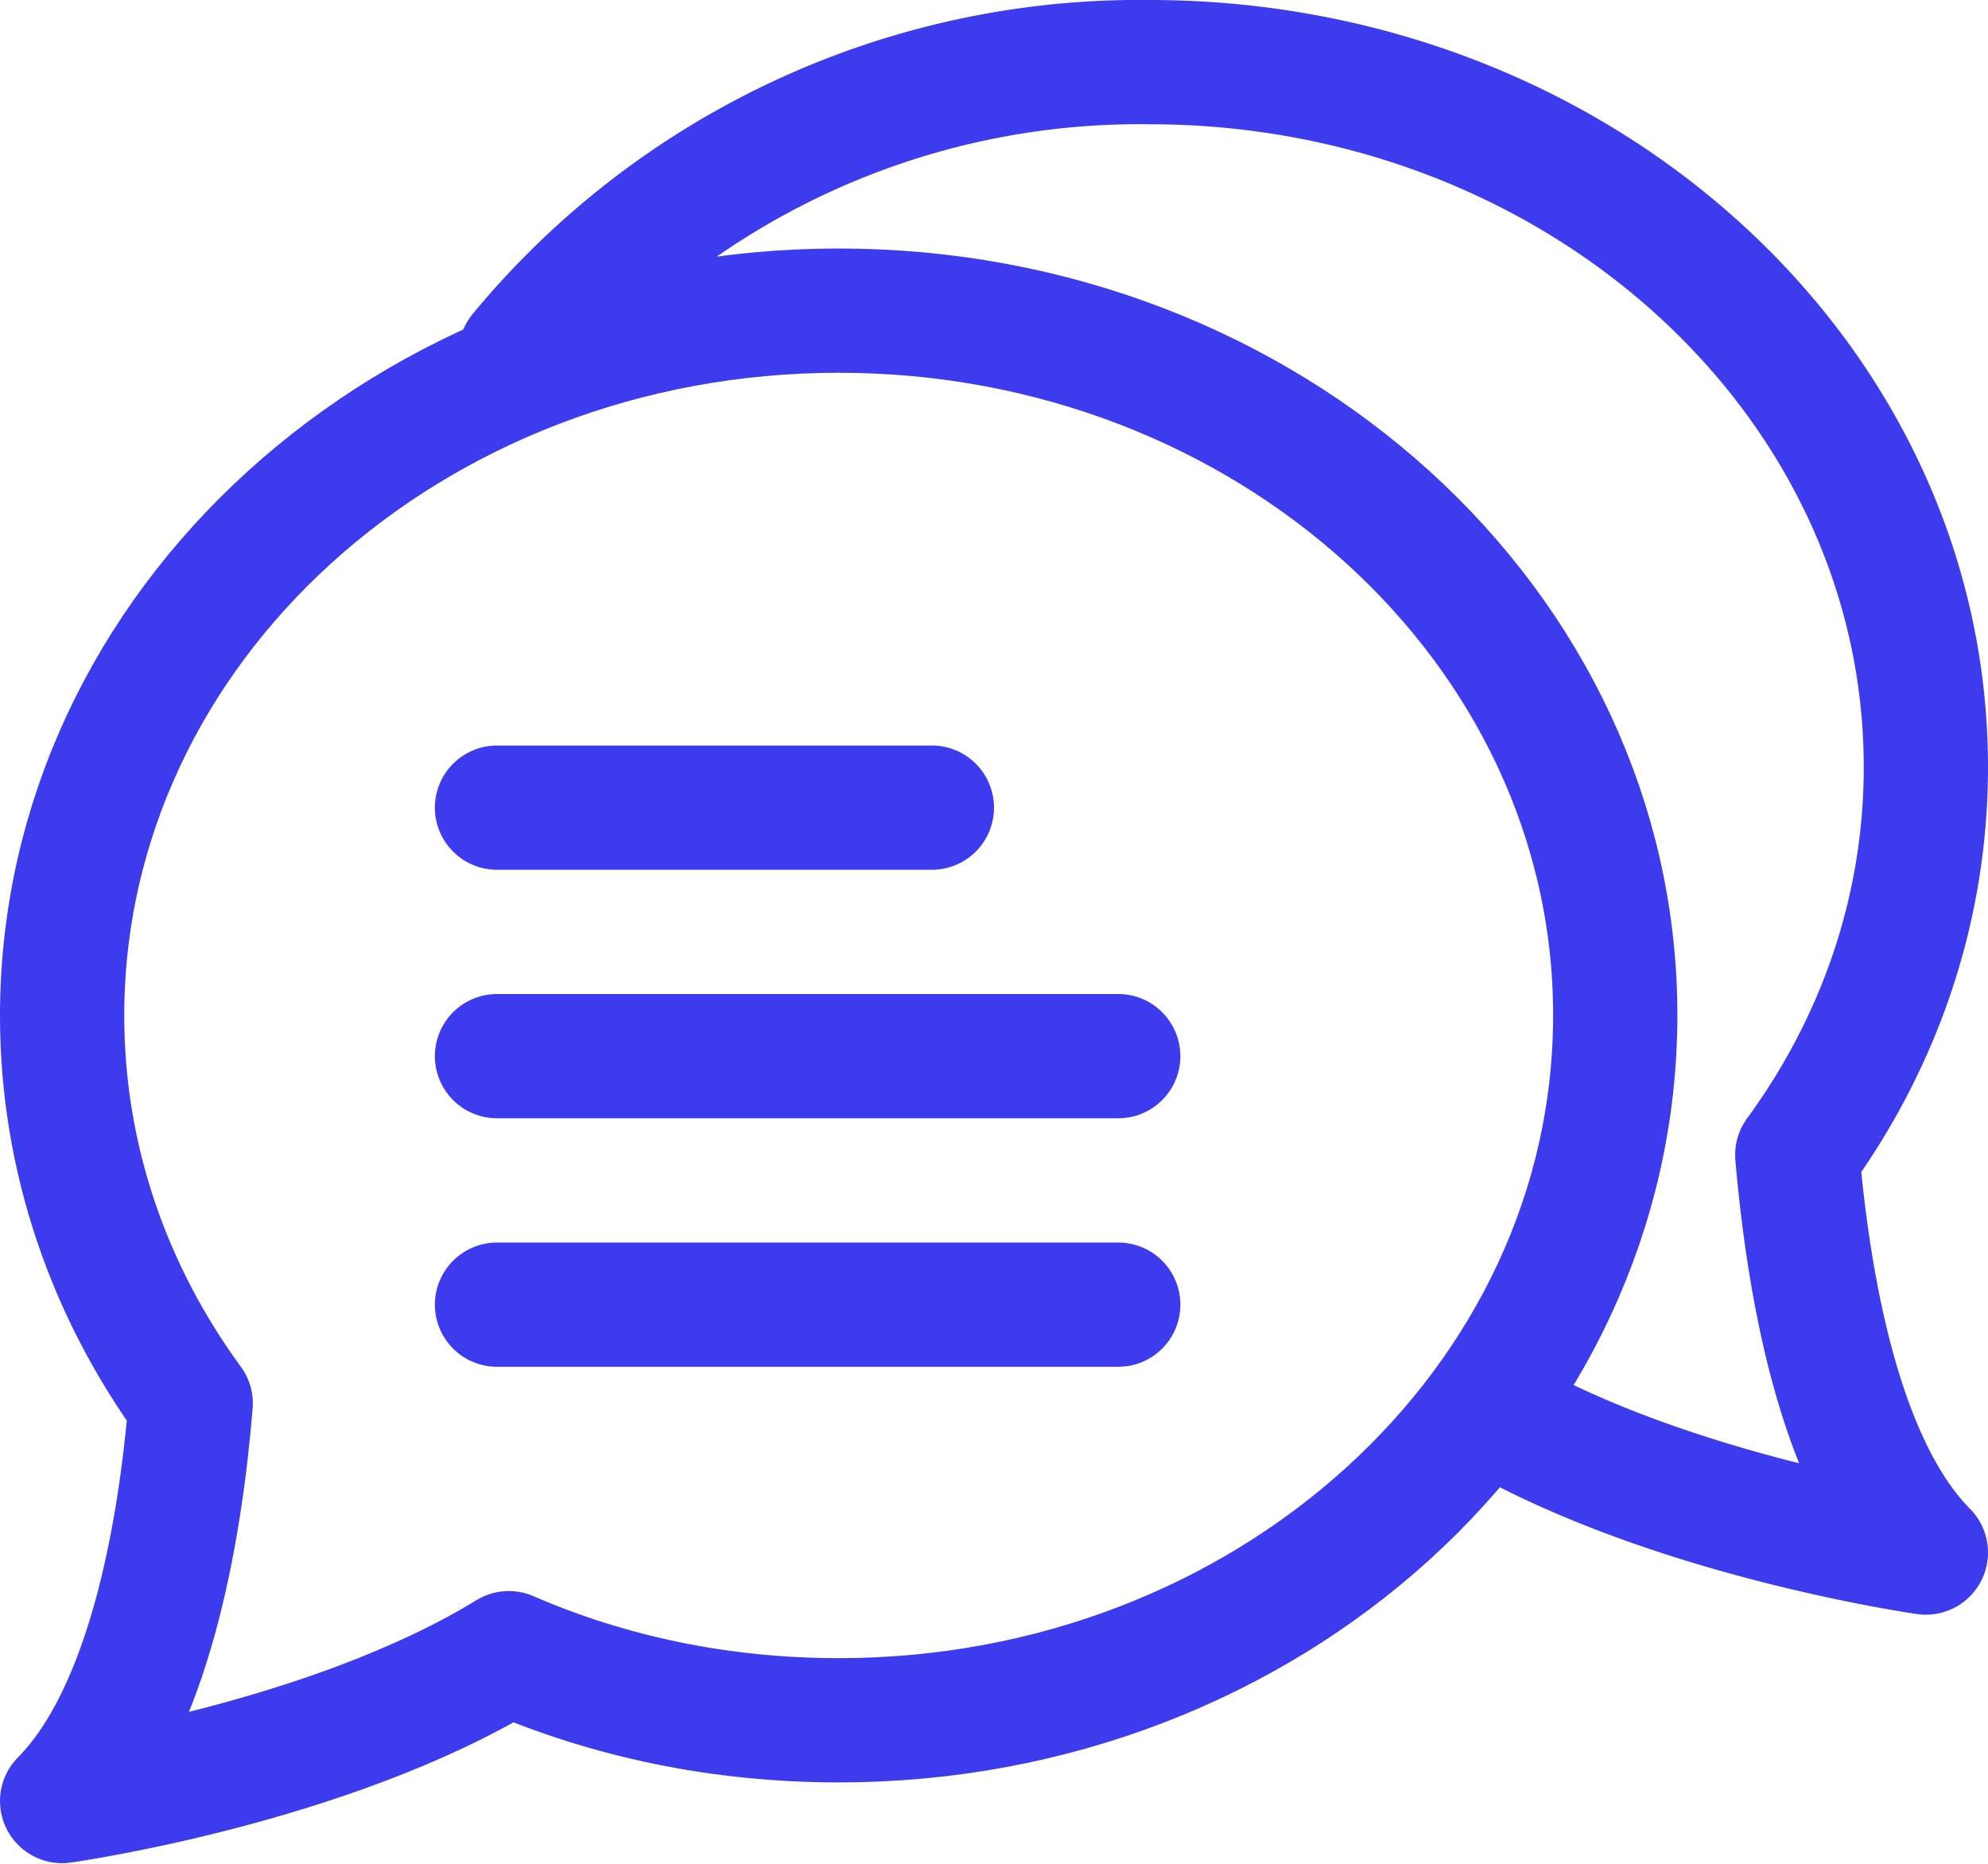
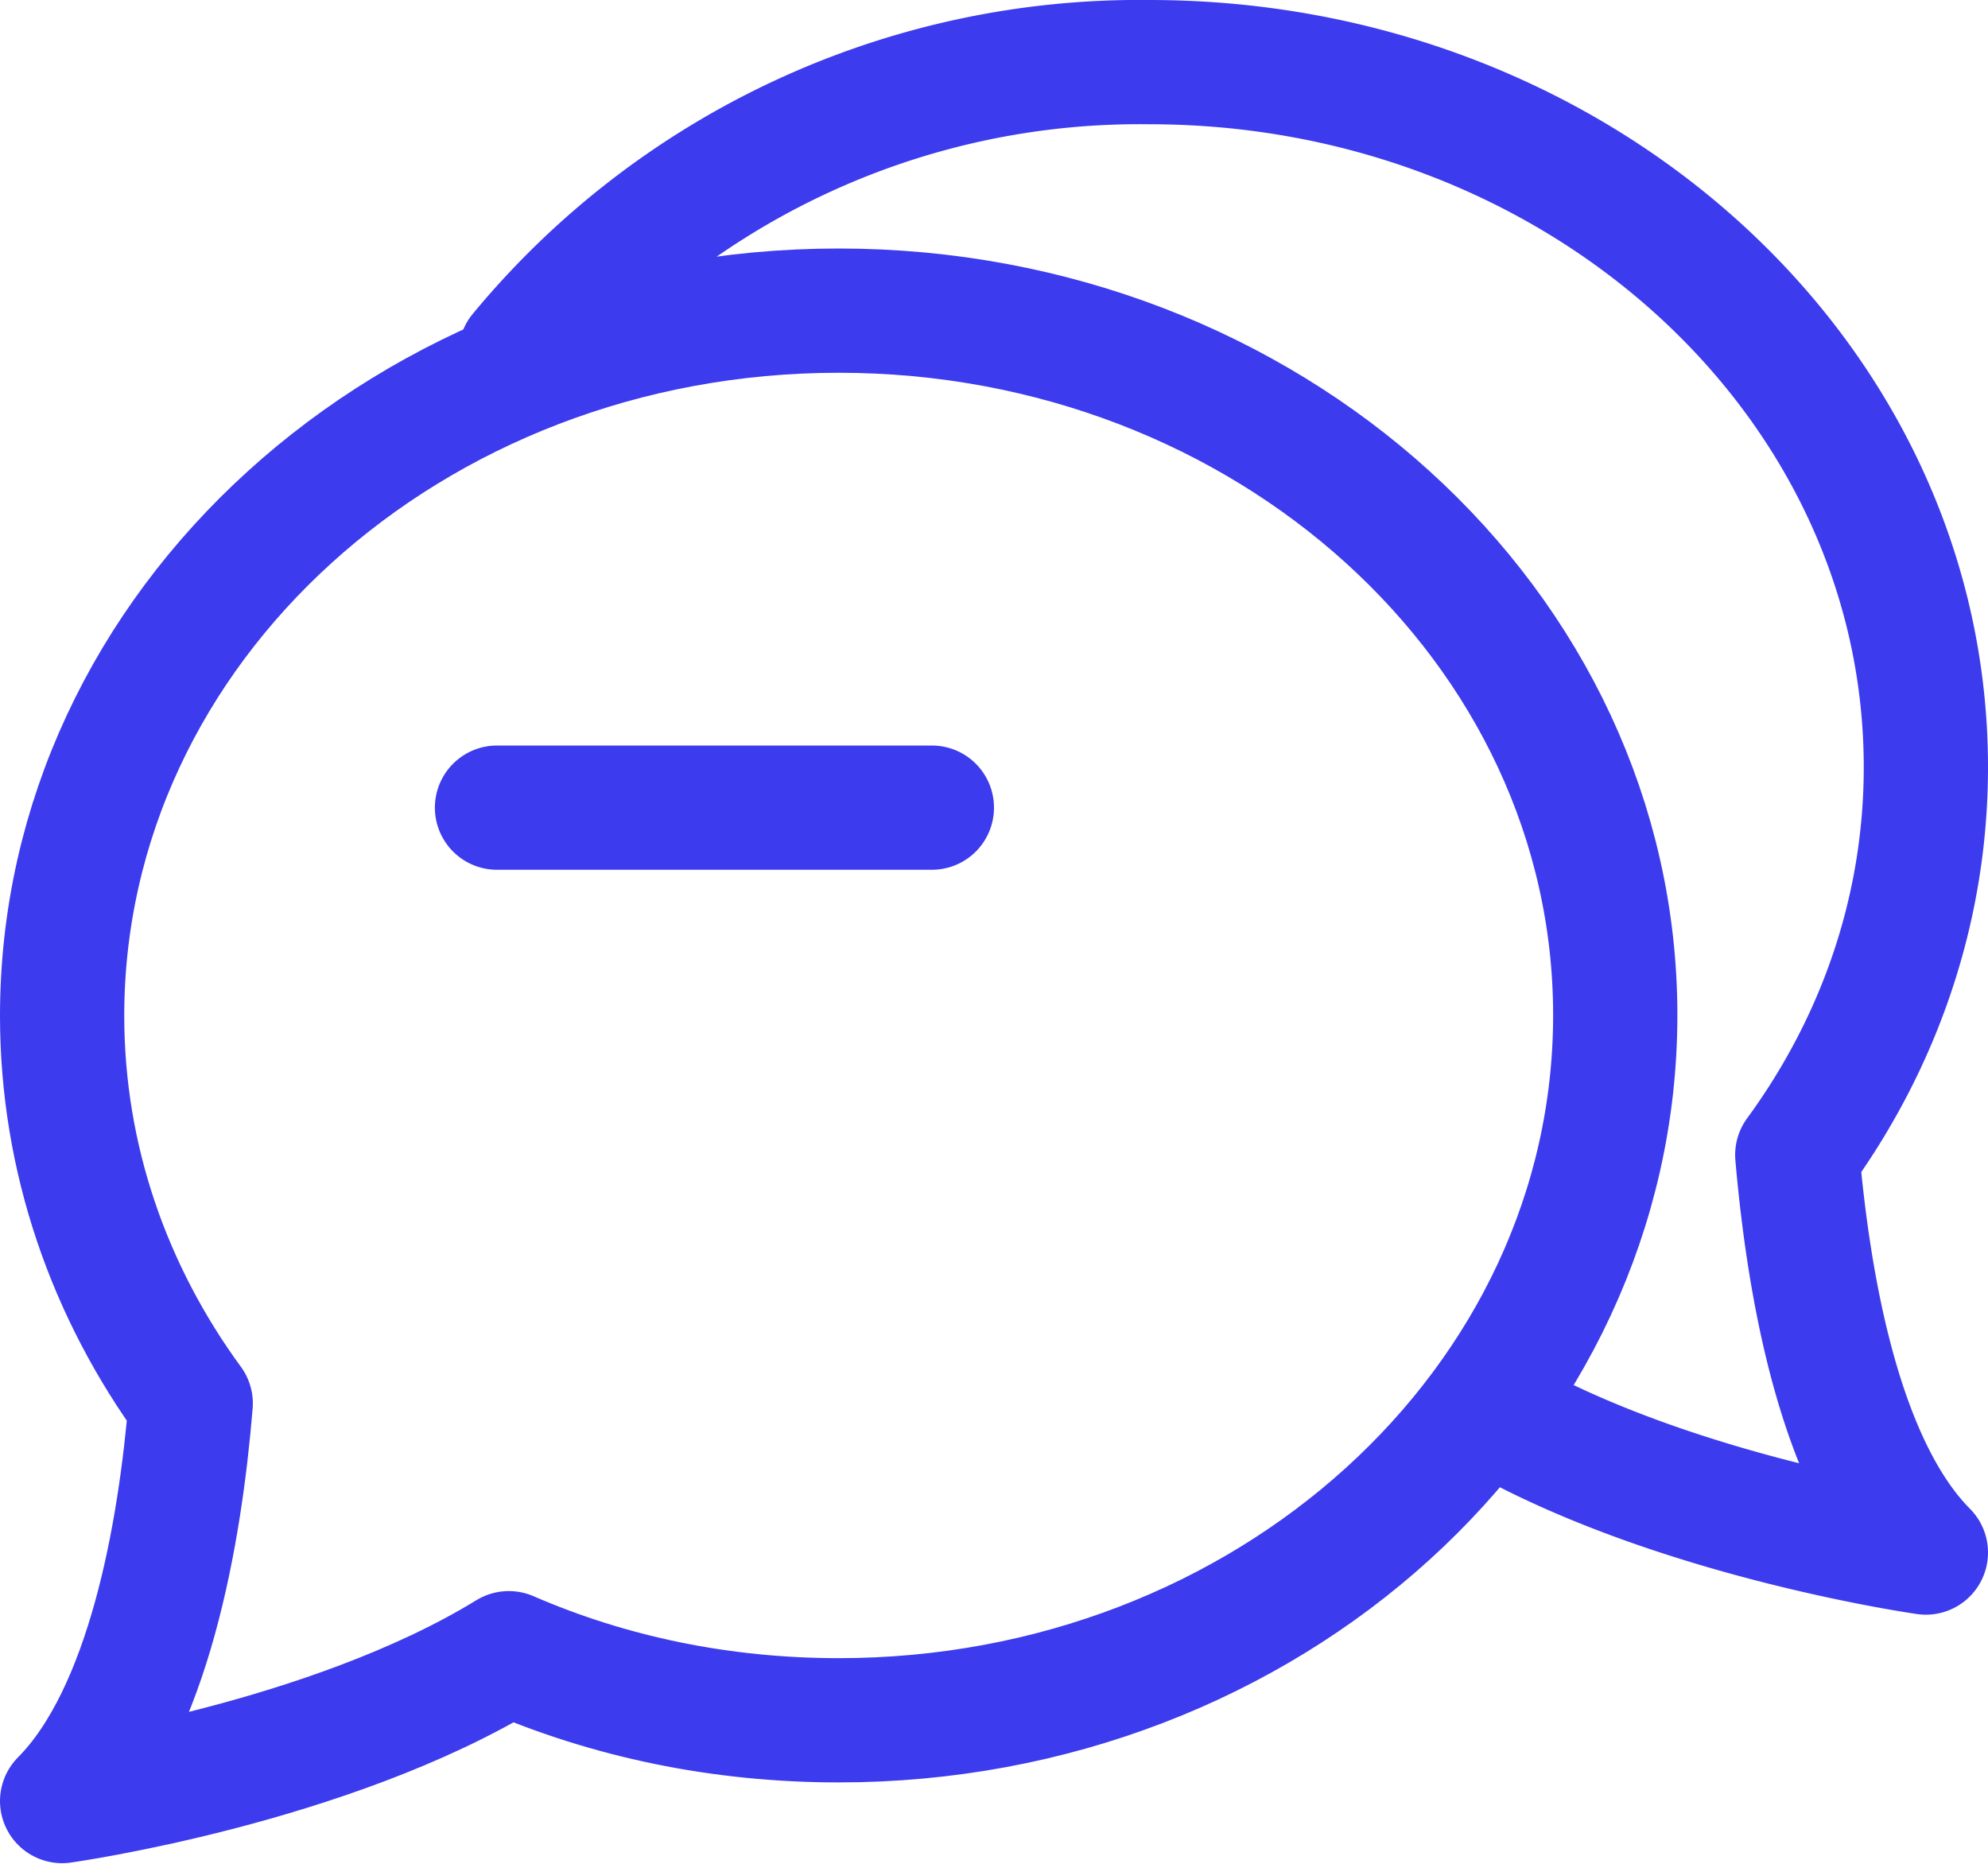
<svg xmlns="http://www.w3.org/2000/svg" xmlns:xlink="http://www.w3.org/1999/xlink" width="32" height="30" viewBox="0 0 32 30">
  <defs>
    <path id="pnfea" d="M1120.5 635c-6.9 0-12.5 5.08-12.5 11.35 0 2.3.76 4.45 2.07 6.24-.17 2.07-.67 4.99-2.07 6.4 0 0 4.29-.6 7.19-2.38 1.61.7 3.41 1.08 5.31 1.08 6.9 0 12.5-5.08 12.5-11.35 0-6.26-5.6-11.34-12.5-11.34z" />
    <path id="pnfeb" d="M1115.38 635.69a12.92 12.92 0 0 1 10.12-4.69c6.9 0 12.5 5.08 12.5 11.35 0 2.3-.76 4.45-2.07 6.24.18 2.07.67 4.99 2.07 6.4 0 0-3.76-.53-6.63-2.06" />
    <path id="pnfec" d="M1115 643h7" />
-     <path id="pnfed" d="M1115 647h10" />
-     <path id="pnfee" d="M1115 651h10" />
  </defs>
  <g>
    <g transform="translate(-1107 -630)">
      <g>
        <use fill="#fff" fill-opacity="0" stroke="#3d3bee" stroke-linecap="round" stroke-linejoin="round" stroke-miterlimit="50" stroke-width="2" xlink:href="#pnfea" />
      </g>
      <g>
        <use fill="#fff" fill-opacity="0" stroke="#3d3bee" stroke-linecap="round" stroke-linejoin="round" stroke-miterlimit="50" stroke-width="2" xlink:href="#pnfeb" />
      </g>
      <g>
        <use fill="#fff" fill-opacity="0" stroke="#3d3bee" stroke-linecap="round" stroke-linejoin="round" stroke-miterlimit="50" stroke-width="2" xlink:href="#pnfec" />
      </g>
      <g>
        <use fill="#fff" fill-opacity="0" stroke="#3d3bee" stroke-linecap="round" stroke-linejoin="round" stroke-miterlimit="50" stroke-width="2" xlink:href="#pnfed" />
      </g>
      <g>
        <use fill="#fff" fill-opacity="0" stroke="#3d3bee" stroke-linecap="round" stroke-linejoin="round" stroke-miterlimit="50" stroke-width="2" xlink:href="#pnfee" />
      </g>
    </g>
  </g>
</svg>